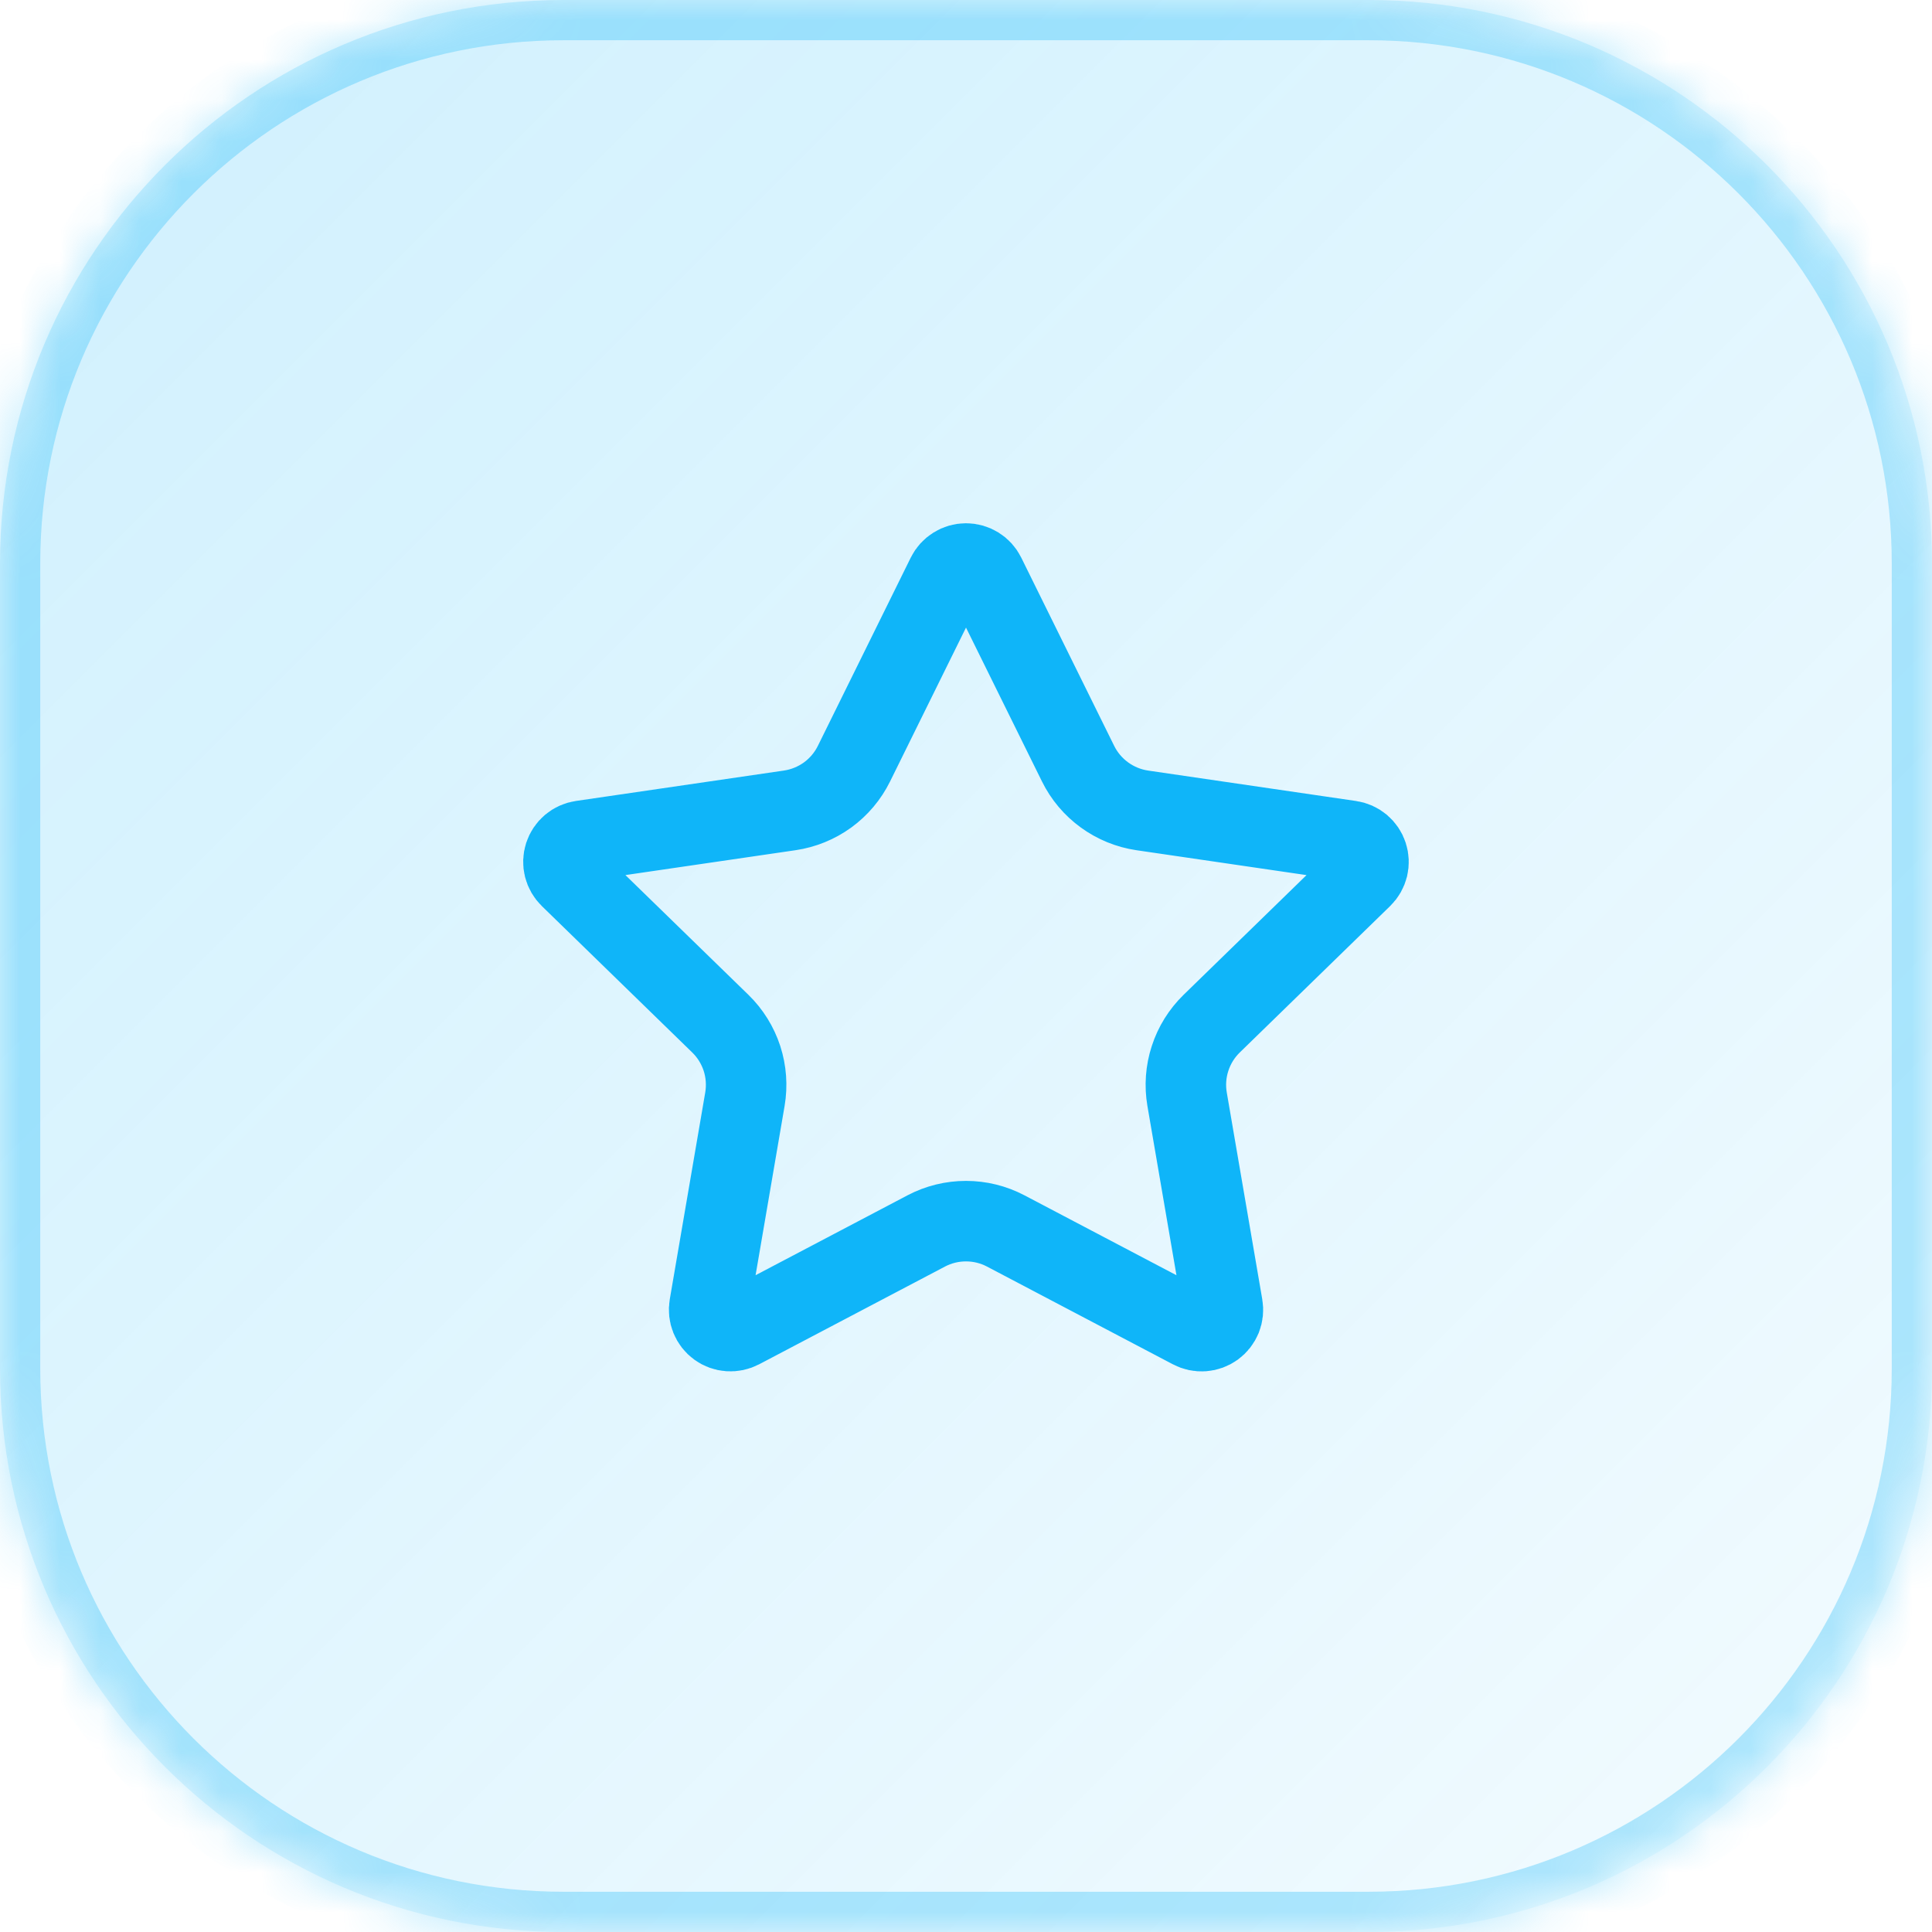
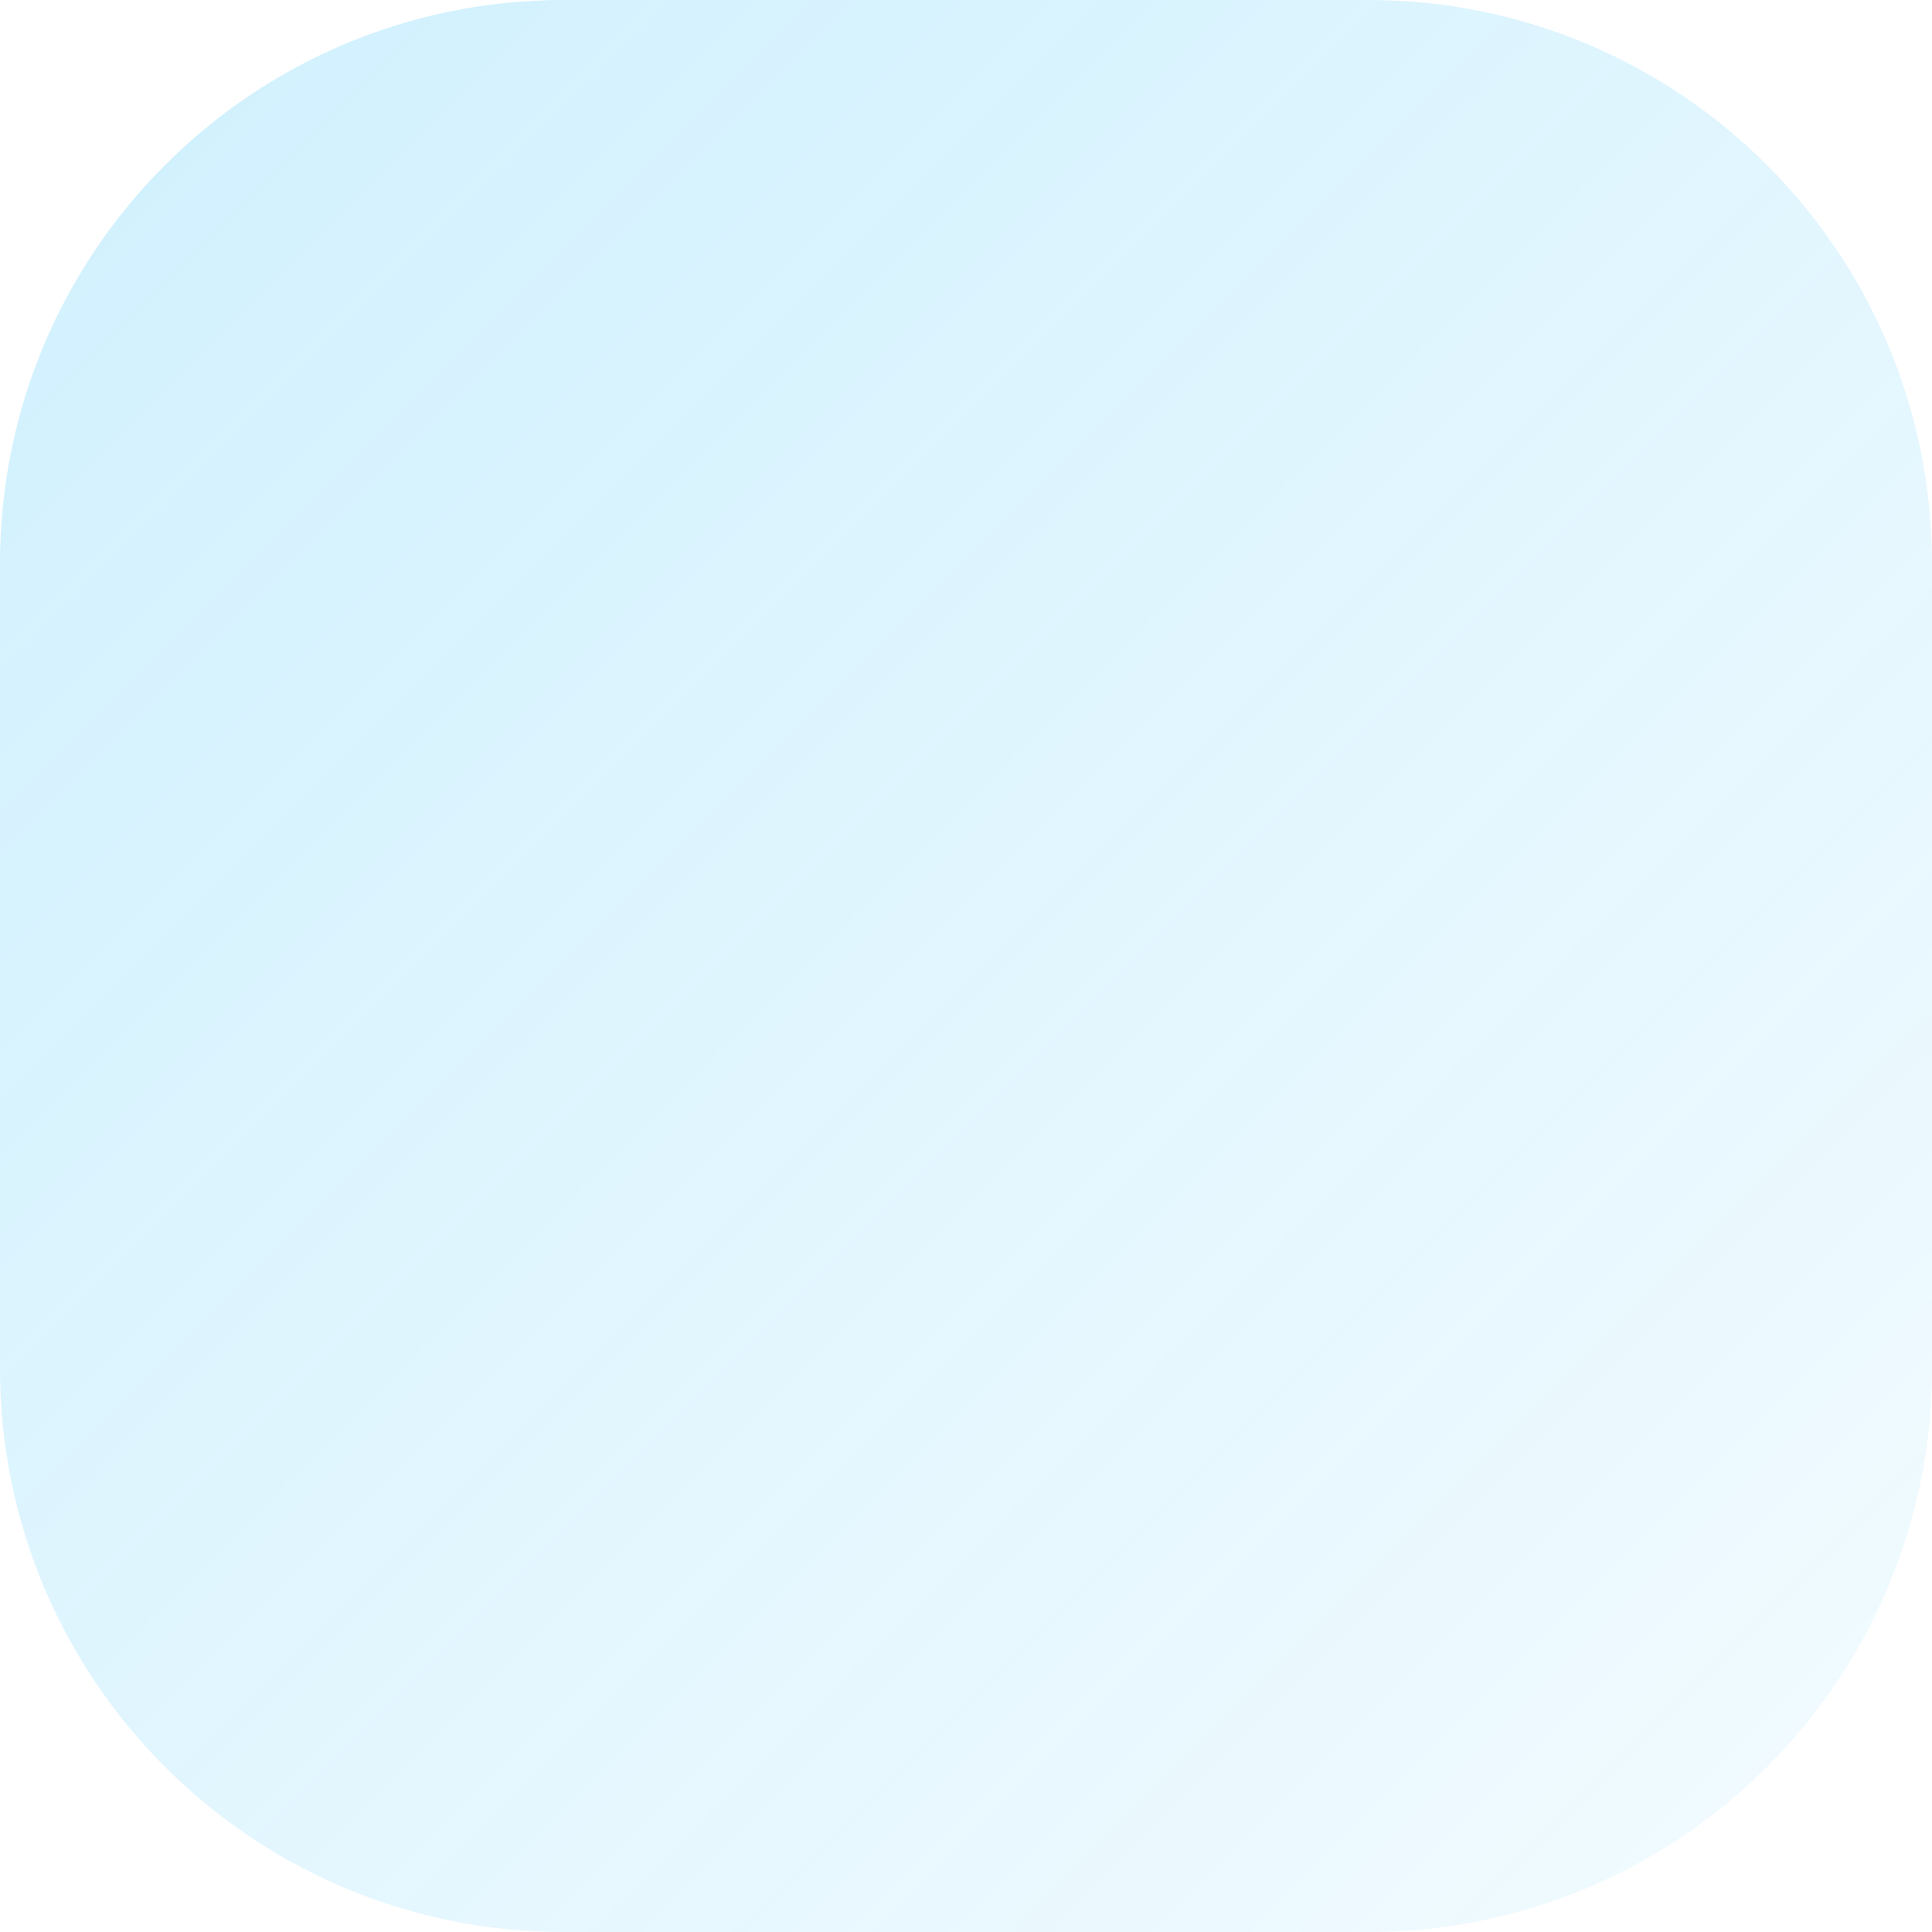
<svg xmlns="http://www.w3.org/2000/svg" width="48" height="48" viewBox="0 0 48 48" fill="none">
  <g id="Container">
    <mask id="path-1-inside-1_1_2201" fill="white">
-       <path d="M0 14C0 6.268 6.268 0 14 0H34C41.732 0 48 6.268 48 14V34C48 41.732 41.732 48 34 48H14C6.268 48 0 41.732 0 34V14Z" />
-     </mask>
+       </mask>
    <path d="M0 14C0 6.268 6.268 0 14 0H34C41.732 0 48 6.268 48 14V34C48 41.732 41.732 48 34 48H14C6.268 48 0 41.732 0 34V14Z" fill="url(#paint0_linear_1_2201)" />
-     <path d="M14 0V1H34V0V-1H14V0ZM48 14H47V34H48H49V14H48ZM34 48V47H14V48V49H34V48ZM0 34H1V14H0H-1V34H0ZM14 48V47C6.82 47 1 41.18 1 34H0H-1C-1 42.284 5.716 49 14 49V48ZM48 34H47C47 41.18 41.18 47 34 47V48V49C42.284 49 49 42.284 49 34H48ZM34 0V1C41.18 1 47 6.82 47 14H48H49C49 5.716 42.284 -1 34 -1V0ZM14 0V-1C5.716 -1 -1 5.716 -1 14H0H1C1 6.82 6.82 1 14 1V0Z" fill="#0FB5F9" fill-opacity="0.3" mask="url(#path-1-inside-1_1_2201)" />
+     <path d="M14 0V1H34V0V-1H14V0ZM48 14H47V34H48H49V14H48ZM34 48V47H14V48V49V48ZM0 34H1V14H0H-1V34H0ZM14 48V47C6.82 47 1 41.18 1 34H0H-1C-1 42.284 5.716 49 14 49V48ZM48 34H47C47 41.18 41.18 47 34 47V48V49C42.284 49 49 42.284 49 34H48ZM34 0V1C41.18 1 47 6.82 47 14H48H49C49 5.716 42.284 -1 34 -1V0ZM14 0V-1C5.716 -1 -1 5.716 -1 14H0H1C1 6.82 6.82 1 14 1V0Z" fill="#0FB5F9" fill-opacity="0.3" mask="url(#path-1-inside-1_1_2201)" />
    <g id="Icon">
-       <path id="Vector" d="M23.525 14.295C23.569 14.206 23.637 14.132 23.721 14.08C23.805 14.028 23.901 14 24 14C24.099 14 24.196 14.028 24.28 14.08C24.364 14.132 24.431 14.206 24.475 14.295L26.785 18.974C26.937 19.282 27.162 19.548 27.44 19.75C27.718 19.952 28.04 20.084 28.38 20.134L33.546 20.89C33.644 20.904 33.736 20.945 33.812 21.009C33.887 21.073 33.944 21.156 33.974 21.25C34.005 21.345 34.008 21.445 33.985 21.541C33.961 21.637 33.911 21.725 33.84 21.794L30.104 25.432C29.858 25.672 29.673 25.968 29.567 26.296C29.46 26.623 29.435 26.971 29.493 27.31L30.375 32.45C30.392 32.548 30.382 32.648 30.345 32.741C30.307 32.833 30.245 32.913 30.165 32.971C30.084 33.029 29.989 33.064 29.89 33.071C29.791 33.078 29.692 33.057 29.604 33.01L24.986 30.582C24.682 30.422 24.343 30.339 24 30.339C23.656 30.339 23.317 30.422 23.013 30.582L18.396 33.01C18.308 33.056 18.209 33.077 18.11 33.07C18.012 33.063 17.917 33.029 17.836 32.97C17.756 32.912 17.694 32.832 17.657 32.74C17.62 32.648 17.609 32.548 17.626 32.45L18.507 27.311C18.565 26.972 18.54 26.623 18.434 26.296C18.327 25.969 18.143 25.672 17.896 25.432L14.16 21.795C14.089 21.726 14.038 21.638 14.014 21.542C13.99 21.446 13.993 21.345 14.024 21.25C14.055 21.156 14.111 21.072 14.187 21.008C14.263 20.944 14.356 20.903 14.454 20.889L19.619 20.134C19.959 20.084 20.282 19.953 20.561 19.751C20.839 19.549 21.064 19.282 21.216 18.974L23.525 14.295Z" stroke="#0FB5F9" stroke-width="2" stroke-linecap="round" stroke-linejoin="round" />
-     </g>
+       </g>
  </g>
  <defs>
    <linearGradient id="paint0_linear_1_2201" x1="0" y1="0" x2="48" y2="48" gradientUnits="userSpaceOnUse">
      <stop stop-color="#0FB5F9" stop-opacity="0.2" />
      <stop offset="1" stop-color="#0FB5F9" stop-opacity="0.05" />
    </linearGradient>
  </defs>
</svg>